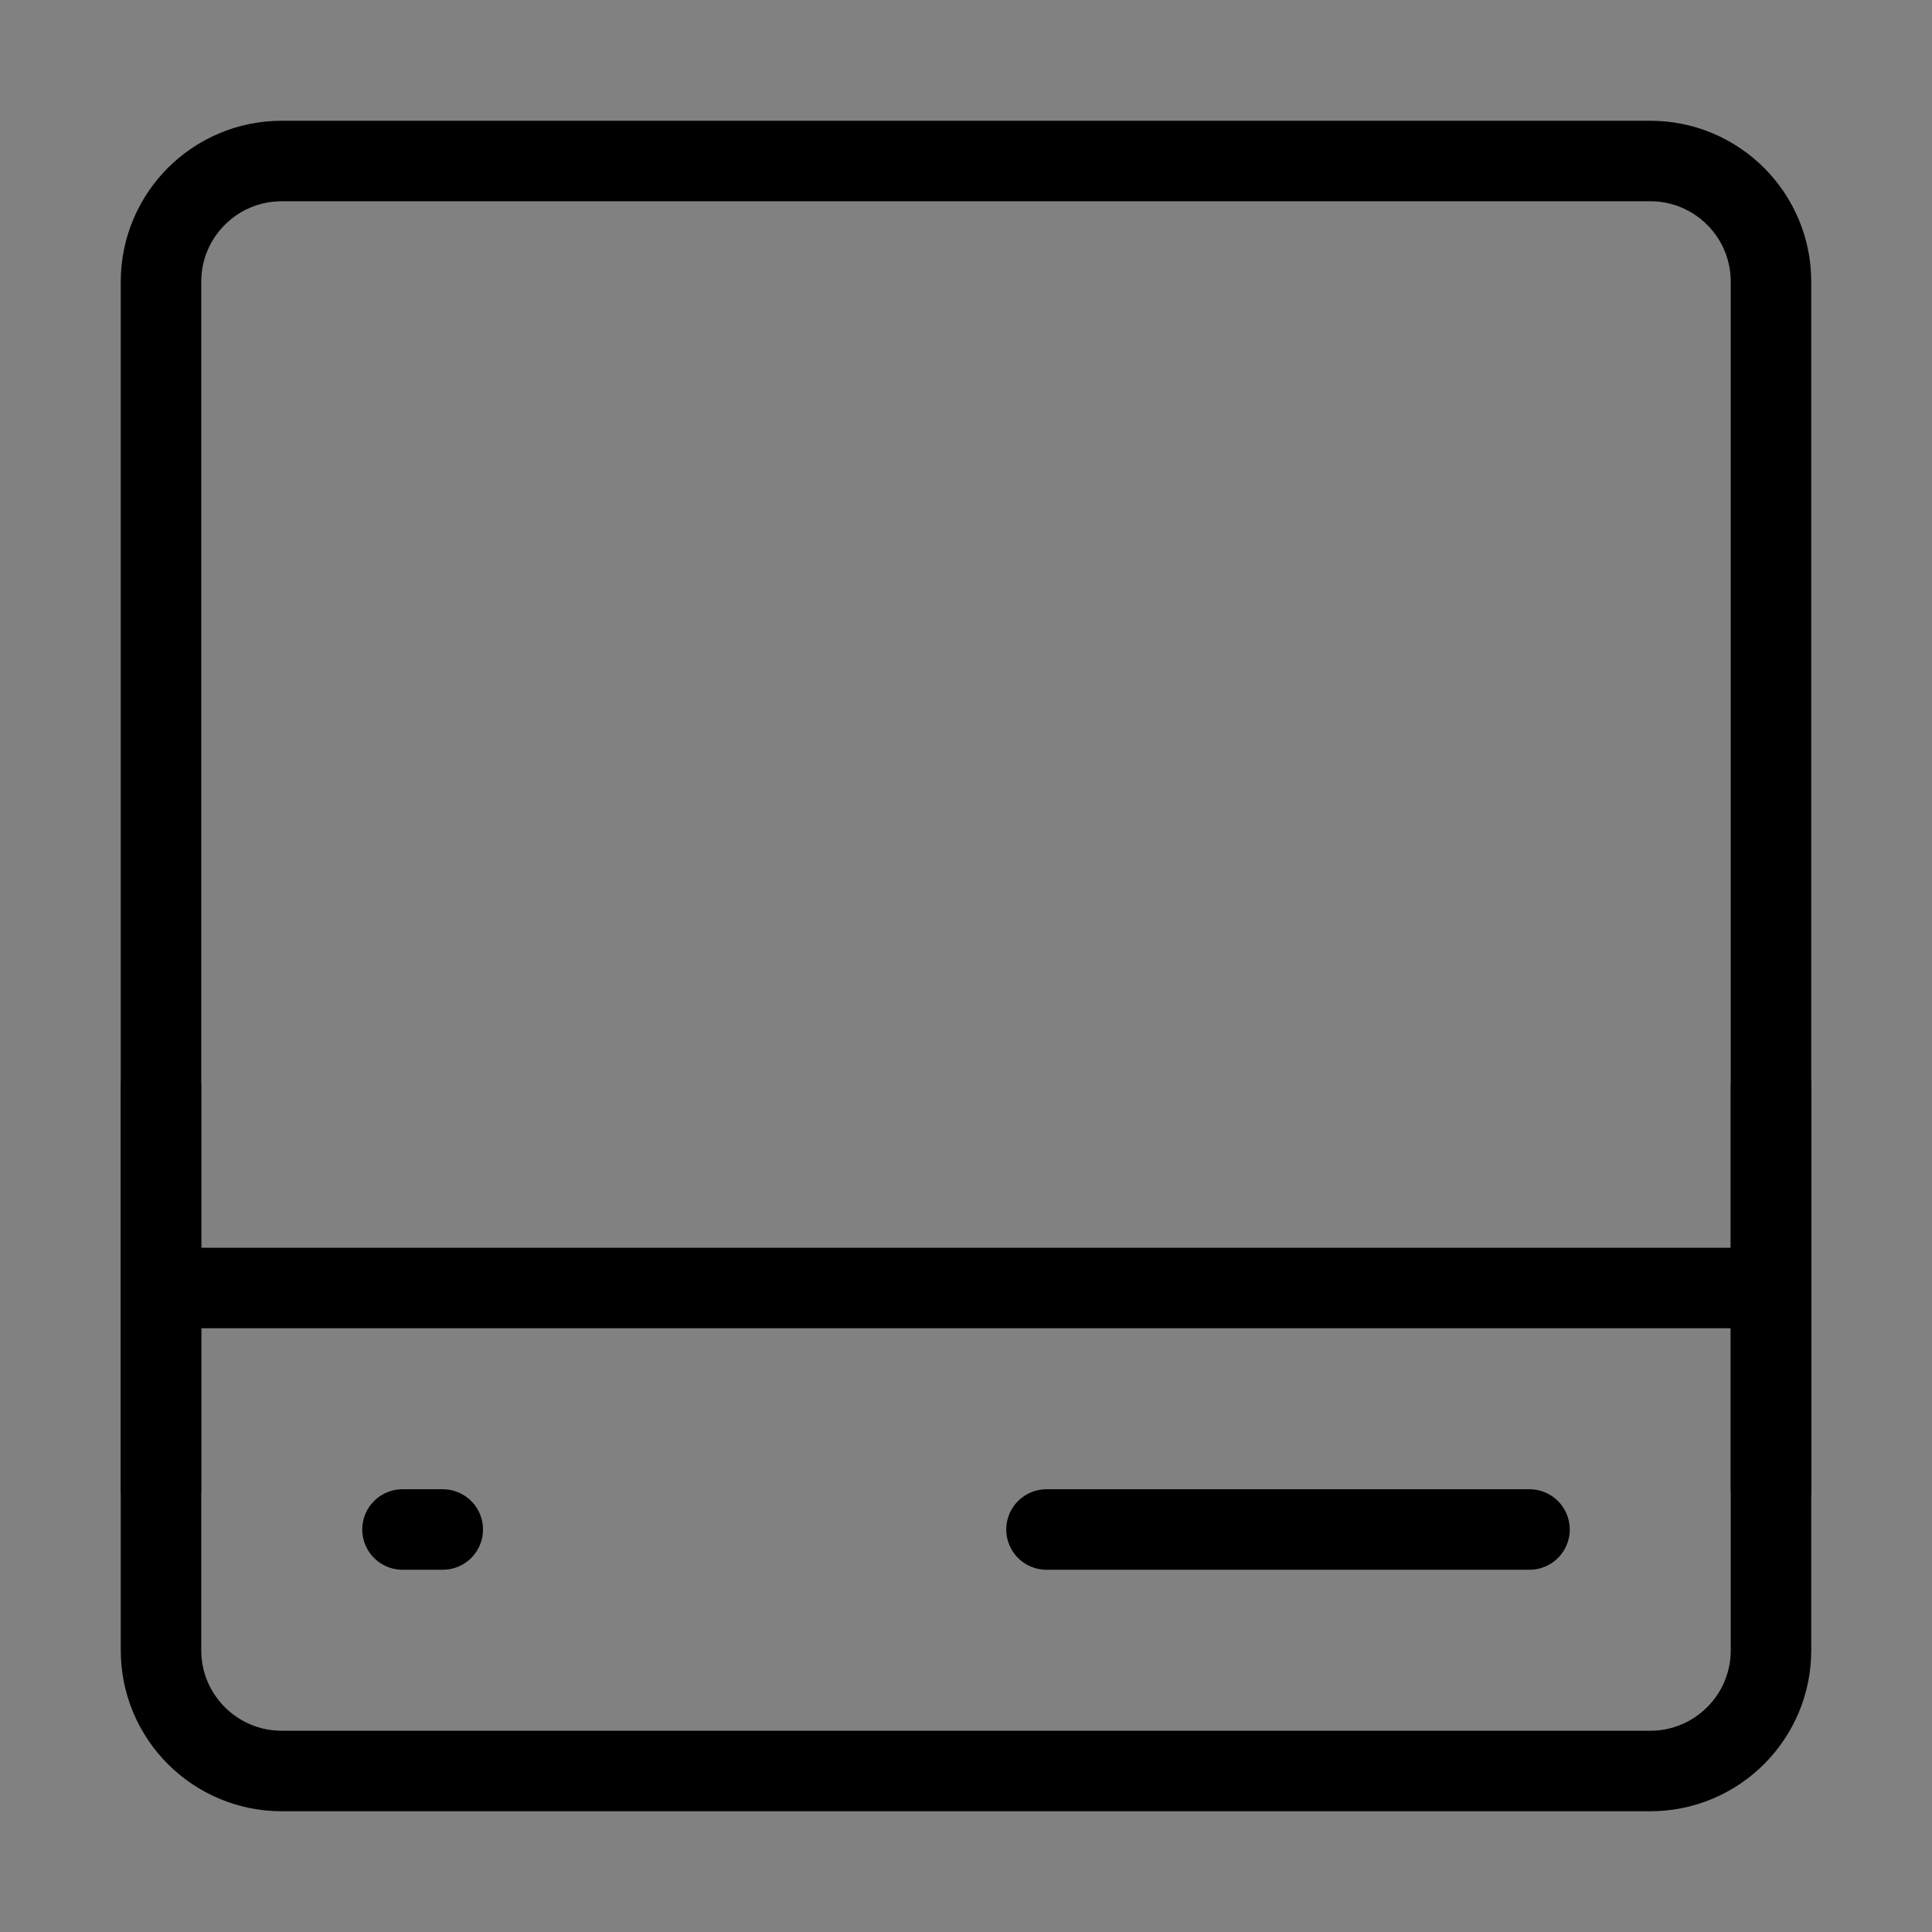
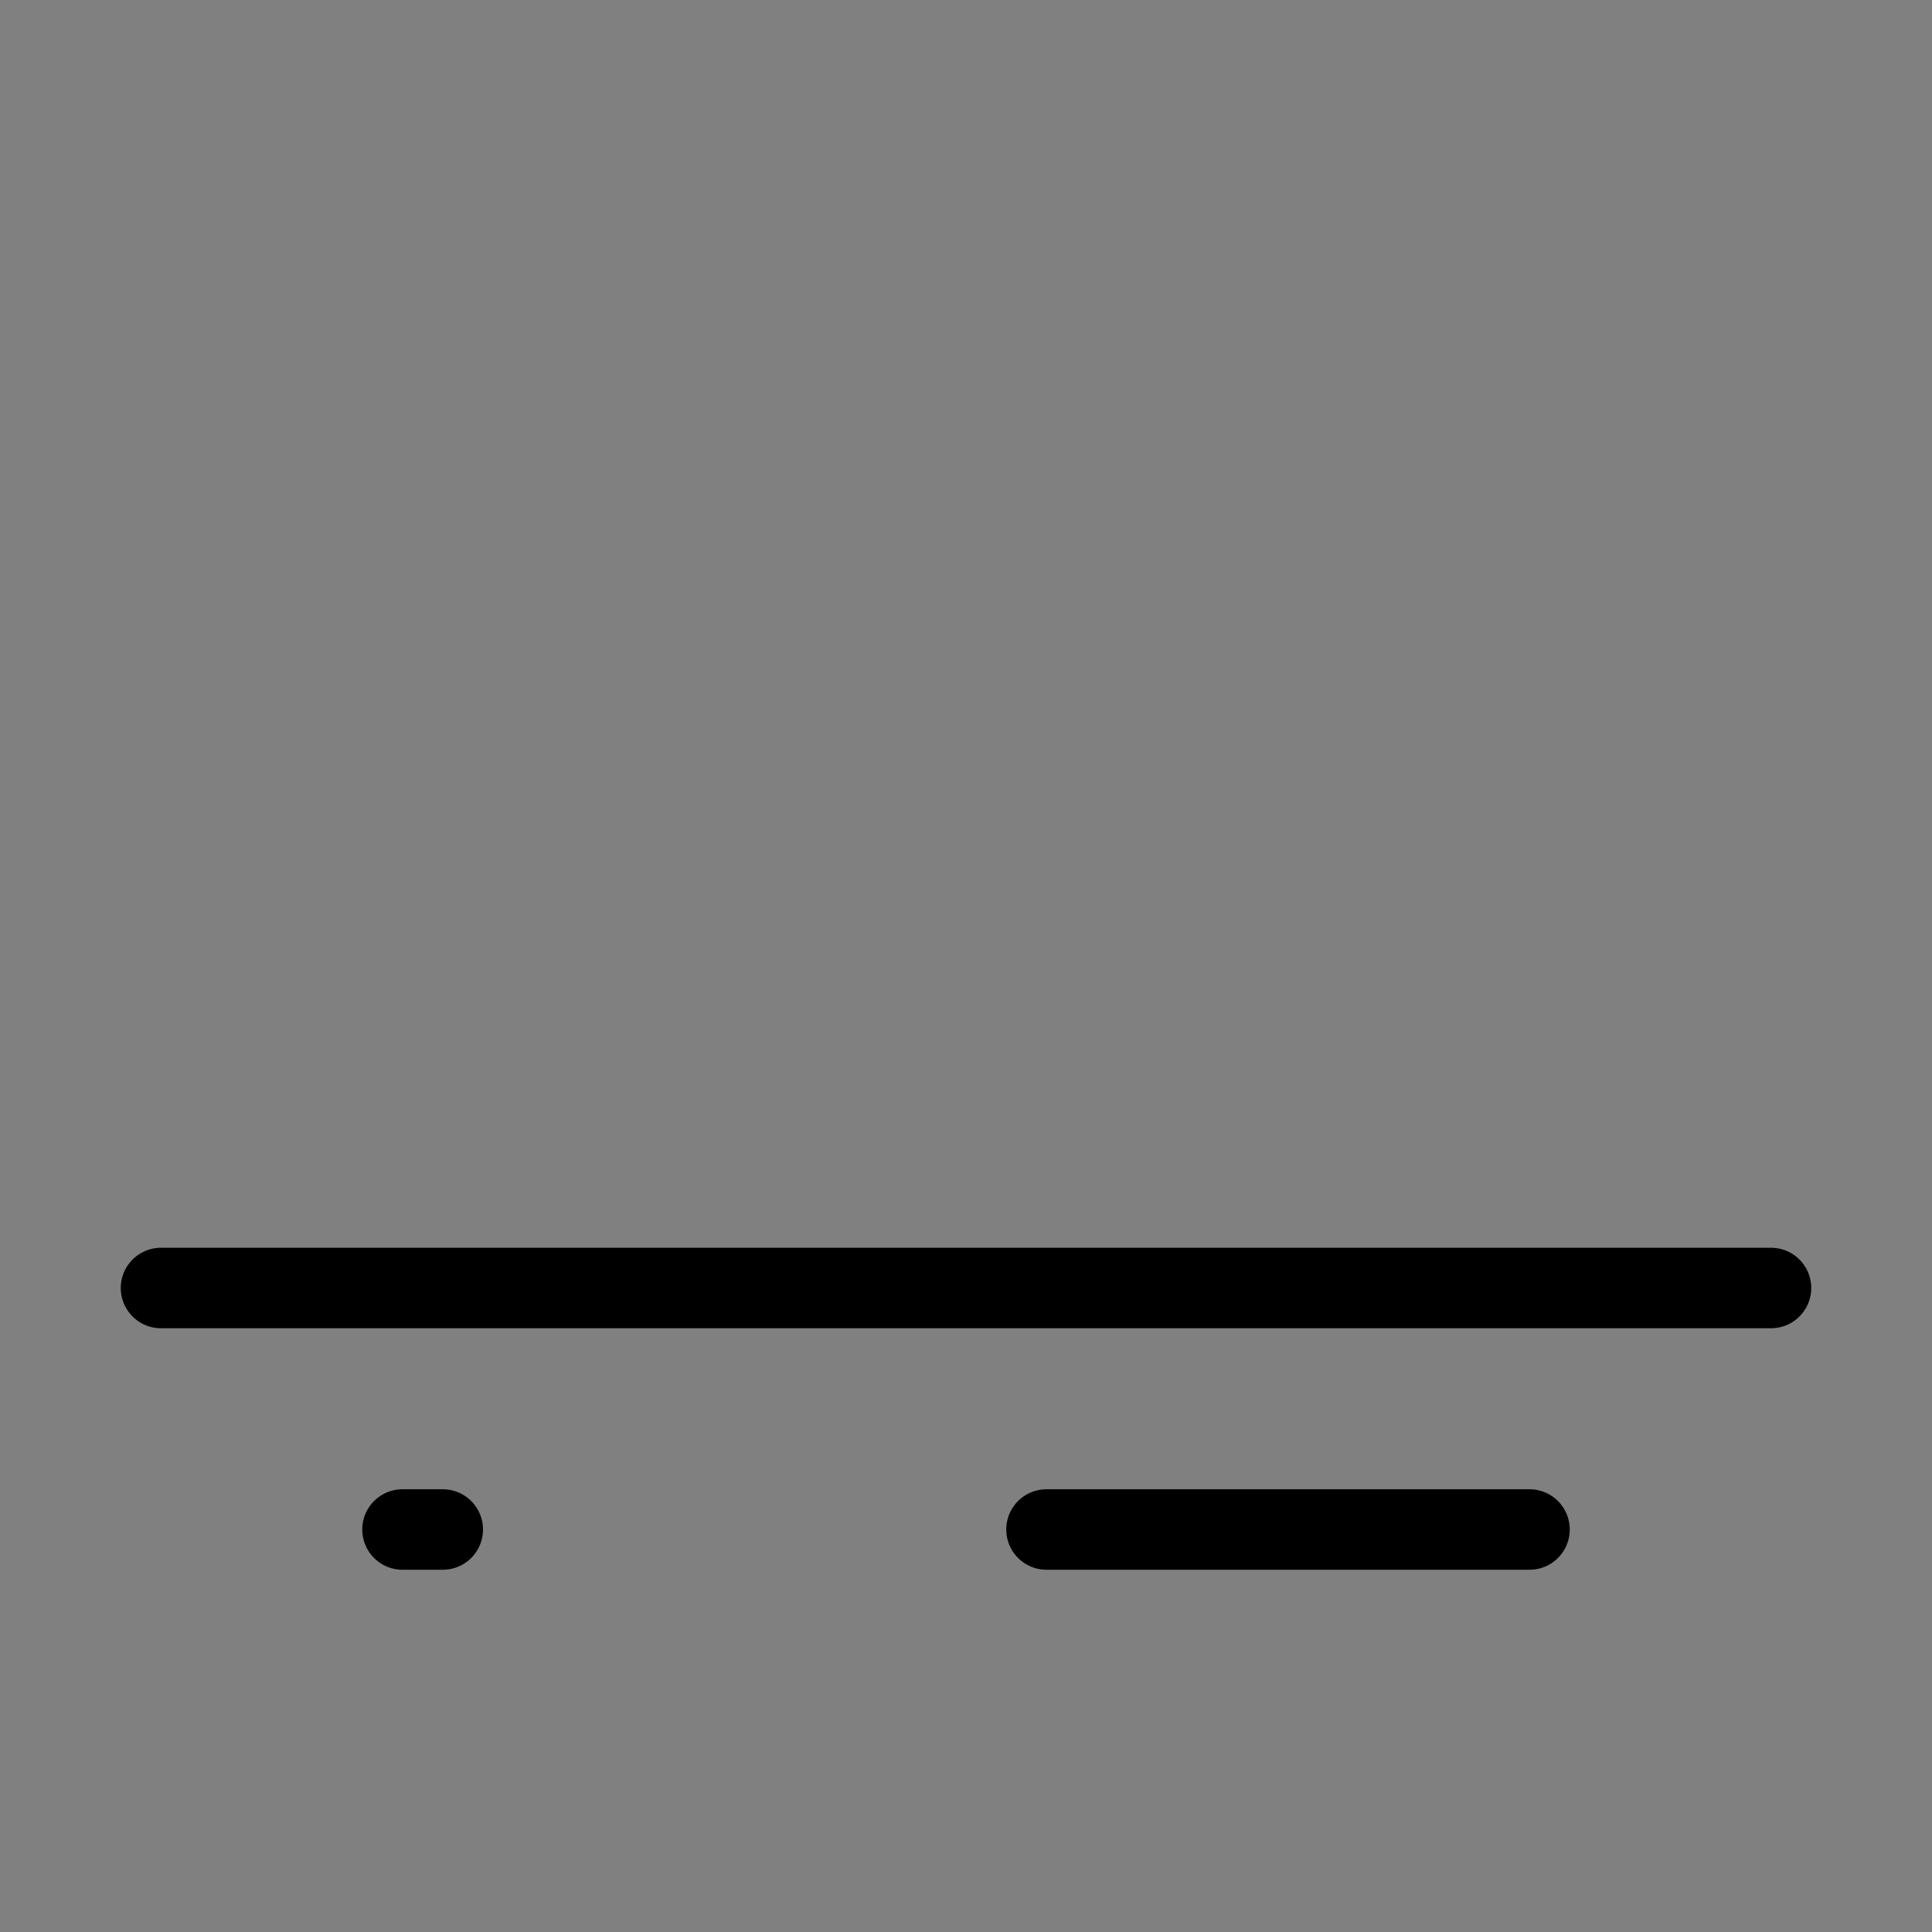
<svg xmlns="http://www.w3.org/2000/svg" viewBox="0 0 48 48" fill="none">
  <rect x="0" y="0" width="48" height="48" fill="#808080" stroke="none" />
-   <rect width="48" height="48" fill="white" fill-opacity="0.01" />
-   <path d="M41 4H7C5.343 4 4 5.343 4 7V41C4 42.657 5.343 44 7 44H41C42.657 44 44 42.657 44 41V7C44 5.343 42.657 4 41 4Z" fill="none" stroke="currentColor" stroke-width="2" stroke-linecap="round" stroke-linejoin="round" />
  <path d="M4 32H44" stroke="currentColor" stroke-width="2" stroke-linecap="round" />
  <path d="M10 38H11" stroke="currentColor" stroke-width="2" stroke-linecap="round" stroke-linejoin="round" />
  <path d="M26 38H38" stroke="currentColor" stroke-width="2" stroke-linecap="round" stroke-linejoin="round" />
-   <path d="M44 37V27" stroke="currentColor" stroke-width="2" stroke-linecap="round" stroke-linejoin="round" />
-   <path d="M4 37V27" stroke="currentColor" stroke-width="2" stroke-linecap="round" stroke-linejoin="round" />
</svg>